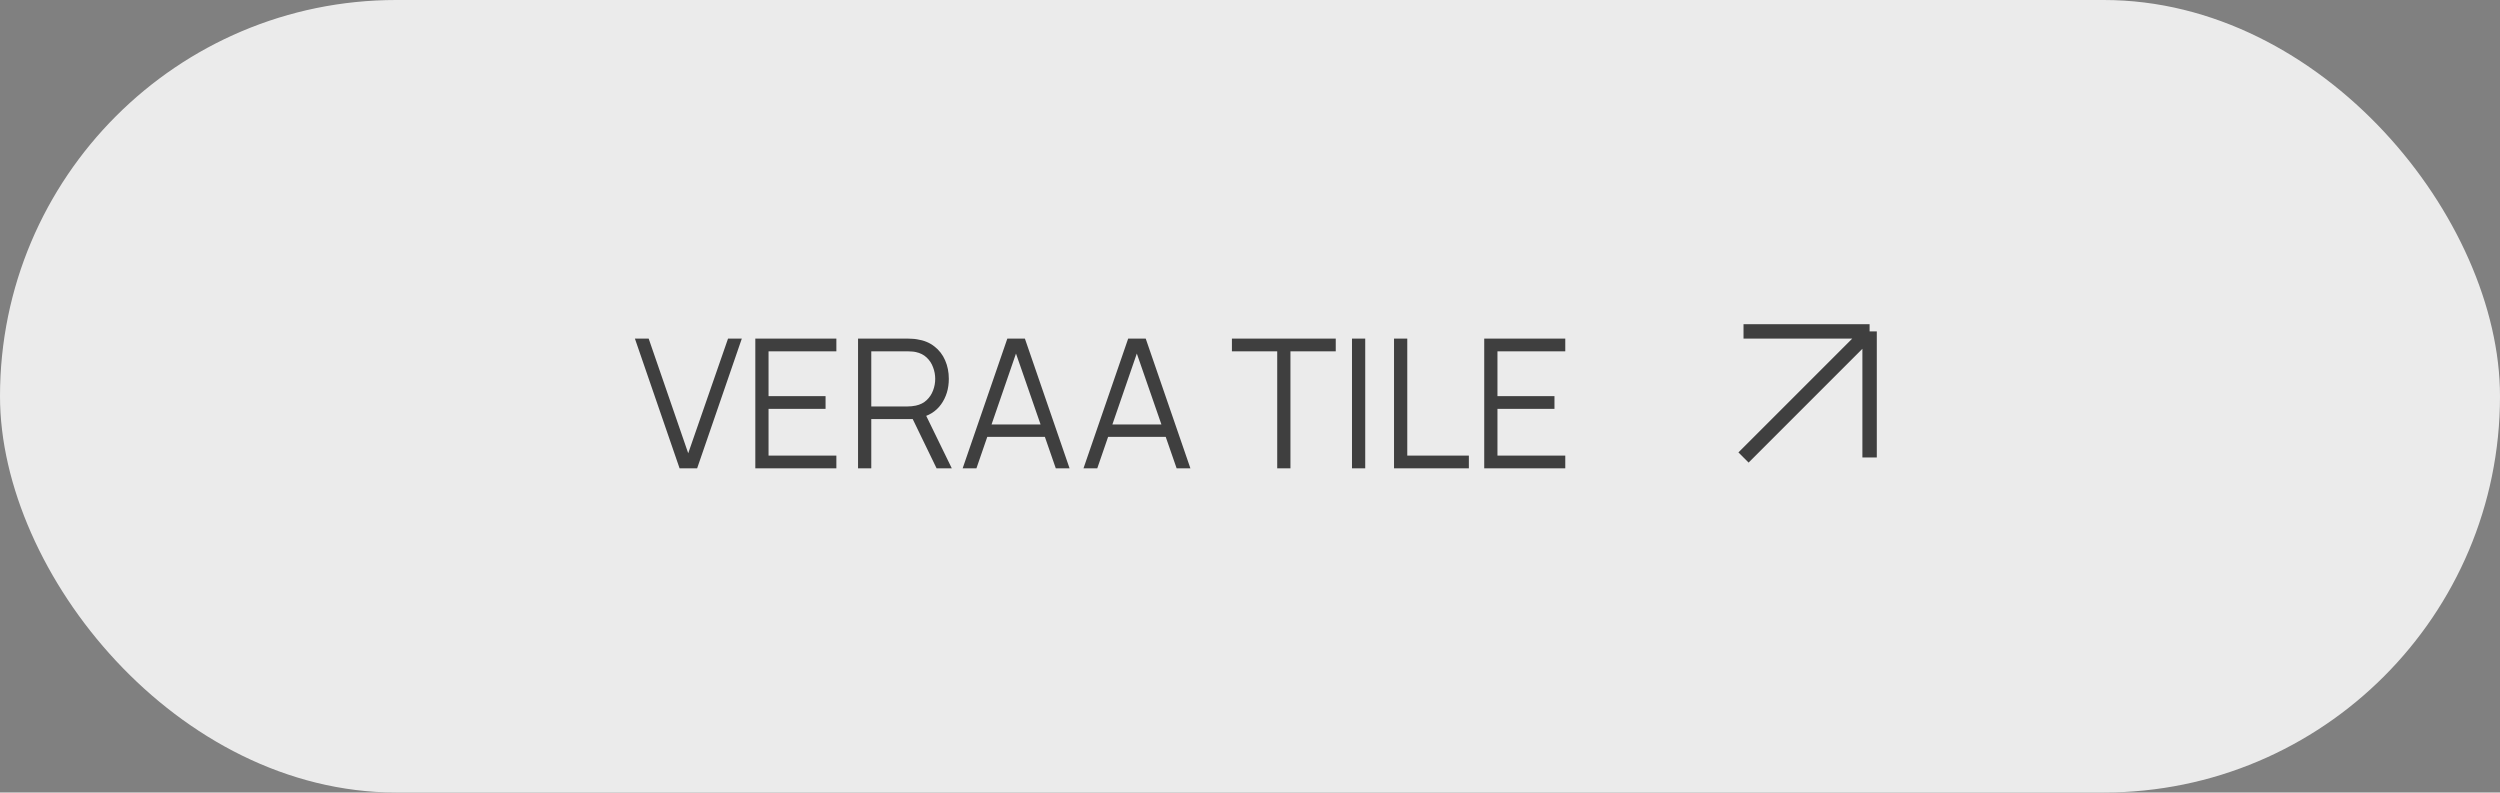
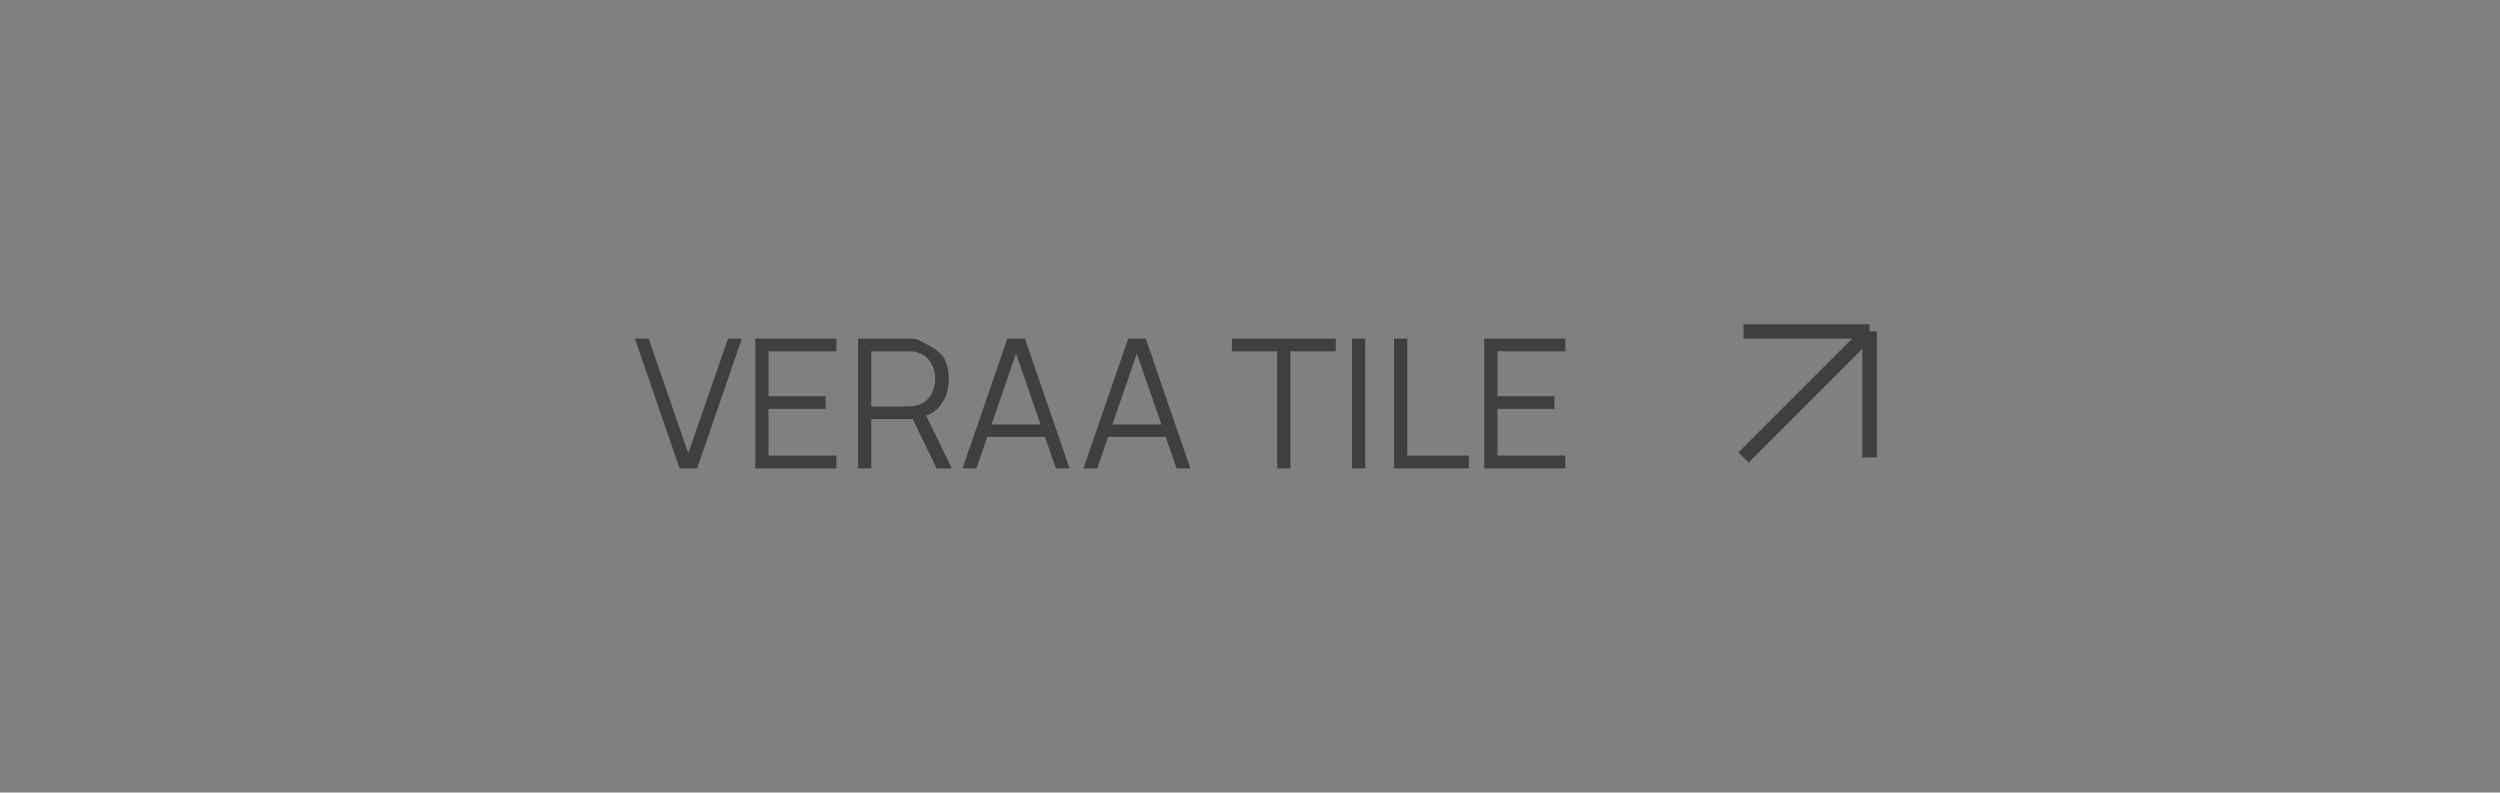
<svg xmlns="http://www.w3.org/2000/svg" width="347" height="110" viewBox="0 0 347 110" fill="none">
  <rect x="0" y="0" width="347" height="110" fill="#808080" stroke="none" />
-   <rect width="347" height="110" rx="55" fill="#EBEBEB" />
-   <path d="M94.325 65L88.125 47H90.037L95.525 62.913L101.05 47H102.963L96.763 65H94.325ZM104.838 65V47H116.088V48.763H106.675V54.987H114.588V56.75H106.675V63.237H116.088V65H104.838ZM119.096 65V47H126.046C126.221 47 126.417 47.008 126.633 47.025C126.858 47.033 127.083 47.058 127.308 47.1C128.25 47.242 129.046 47.571 129.696 48.087C130.354 48.596 130.85 49.237 131.183 50.013C131.525 50.788 131.696 51.646 131.696 52.587C131.696 53.946 131.337 55.125 130.621 56.125C129.904 57.125 128.879 57.754 127.546 58.013L126.908 58.163H120.933V65H119.096ZM129.996 65L126.446 57.675L128.208 57L132.108 65H129.996ZM120.933 56.413H125.996C126.146 56.413 126.321 56.404 126.521 56.388C126.721 56.371 126.917 56.342 127.108 56.3C127.725 56.167 128.229 55.913 128.621 55.538C129.021 55.163 129.317 54.717 129.508 54.2C129.708 53.683 129.808 53.146 129.808 52.587C129.808 52.029 129.708 51.492 129.508 50.975C129.317 50.45 129.021 50 128.621 49.625C128.229 49.25 127.725 48.996 127.108 48.862C126.917 48.821 126.721 48.796 126.521 48.788C126.321 48.771 126.146 48.763 125.996 48.763H120.933V56.413ZM133.617 65L139.817 47H142.255L148.455 65H146.542L140.655 48.025H141.38L135.53 65H133.617ZM136.38 60.638V58.913H145.68V60.638H136.38ZM150.39 65L156.59 47H159.027L165.227 65H163.315L157.427 48.025H158.152L152.302 65H150.39ZM153.152 60.638V58.913H162.452V60.638H153.152ZM177.277 65V48.763H170.989V47H185.402V48.763H179.114V65H177.277ZM187.656 65V47H189.494V65H187.656ZM193.491 65V47H195.329V63.237H203.879V65H193.491ZM206.01 65V47H217.26V48.763H207.847V54.987H215.76V56.75H207.847V63.237H217.26V65H206.01Z" fill="#3F3F3F" />
+   <path d="M94.325 65L88.125 47H90.037L95.525 62.913L101.05 47H102.963L96.763 65H94.325ZM104.838 65V47H116.088V48.763H106.675V54.987H114.588V56.75H106.675V63.237H116.088V65H104.838ZM119.096 65V47H126.046C126.221 47 126.417 47.008 126.633 47.025C126.858 47.033 127.083 47.058 127.308 47.1C130.354 48.596 130.85 49.237 131.183 50.013C131.525 50.788 131.696 51.646 131.696 52.587C131.696 53.946 131.337 55.125 130.621 56.125C129.904 57.125 128.879 57.754 127.546 58.013L126.908 58.163H120.933V65H119.096ZM129.996 65L126.446 57.675L128.208 57L132.108 65H129.996ZM120.933 56.413H125.996C126.146 56.413 126.321 56.404 126.521 56.388C126.721 56.371 126.917 56.342 127.108 56.3C127.725 56.167 128.229 55.913 128.621 55.538C129.021 55.163 129.317 54.717 129.508 54.2C129.708 53.683 129.808 53.146 129.808 52.587C129.808 52.029 129.708 51.492 129.508 50.975C129.317 50.45 129.021 50 128.621 49.625C128.229 49.25 127.725 48.996 127.108 48.862C126.917 48.821 126.721 48.796 126.521 48.788C126.321 48.771 126.146 48.763 125.996 48.763H120.933V56.413ZM133.617 65L139.817 47H142.255L148.455 65H146.542L140.655 48.025H141.38L135.53 65H133.617ZM136.38 60.638V58.913H145.68V60.638H136.38ZM150.39 65L156.59 47H159.027L165.227 65H163.315L157.427 48.025H158.152L152.302 65H150.39ZM153.152 60.638V58.913H162.452V60.638H153.152ZM177.277 65V48.763H170.989V47H185.402V48.763H179.114V65H177.277ZM187.656 65V47H189.494V65H187.656ZM193.491 65V47H195.329V63.237H203.879V65H193.491ZM206.01 65V47H217.26V48.763H207.847V54.987H215.76V56.75H207.847V63.237H217.26V65H206.01Z" fill="#3F3F3F" />
  <path d="M242 46H259.5M259.5 46V63.5M259.5 46L242 63.5" stroke="#3F3F3F" stroke-width="2" />
</svg>